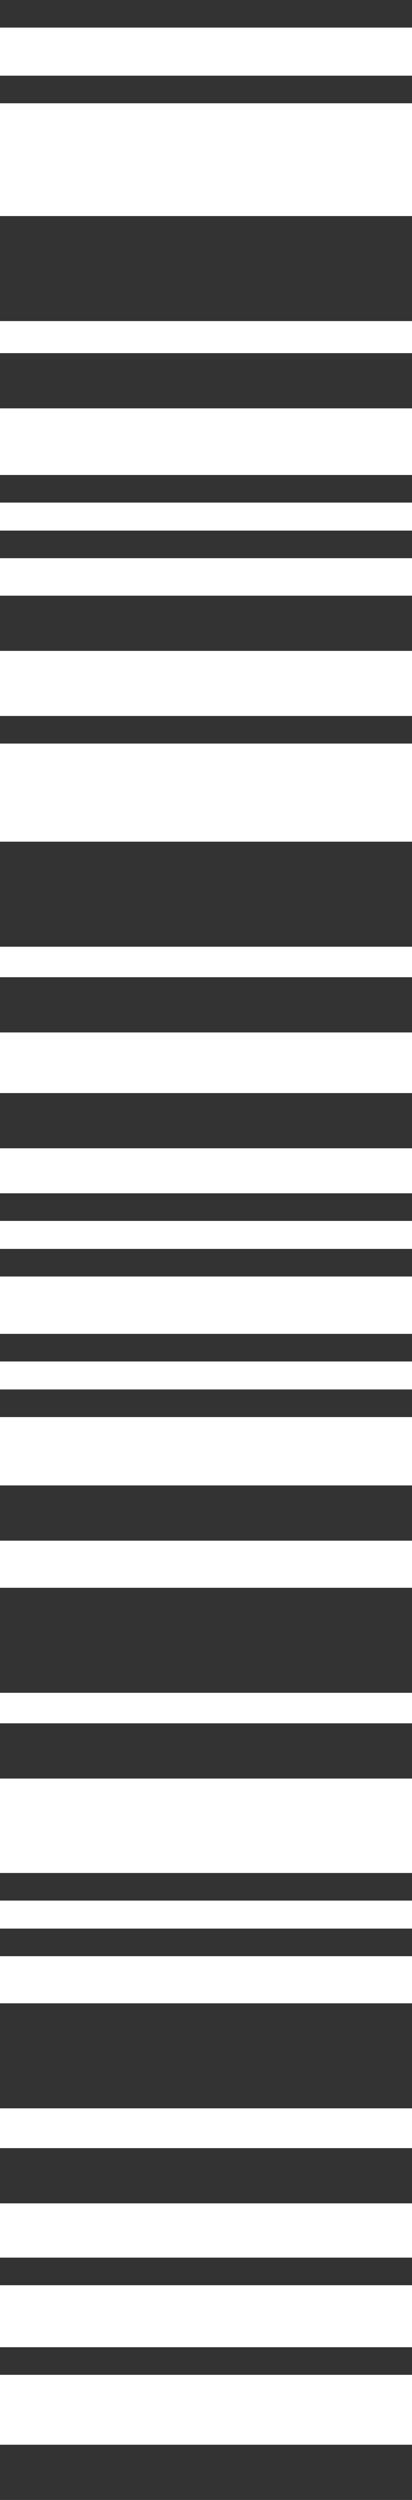
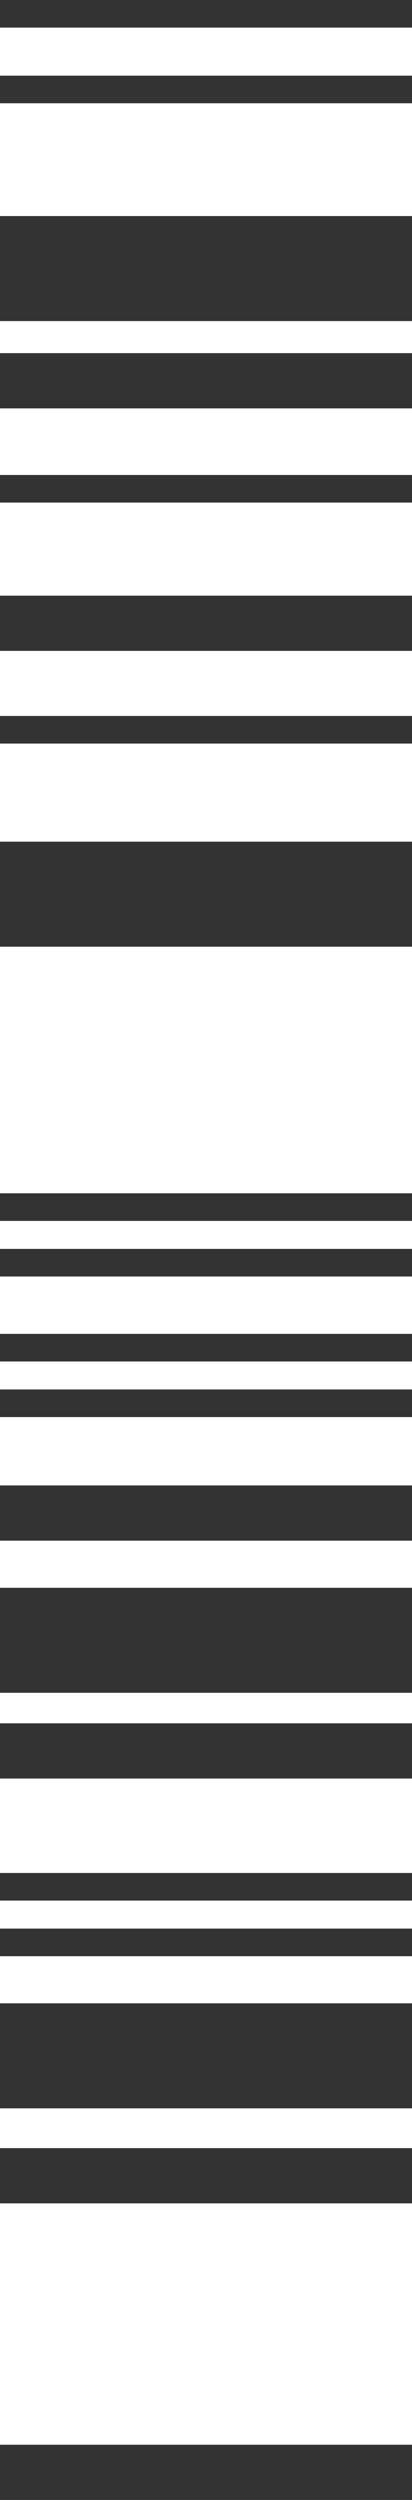
<svg xmlns="http://www.w3.org/2000/svg" width="84" height="509" viewBox="0 0 84 509" fill="none">
  <path d="M0 497.751L0 508.995H84V497.751H0Z" fill="#333333" />
  <path d="M6.10352e-05 437.364L6.10352e-05 448.608H84V437.364H6.10352e-05Z" fill="#333333" />
  <path d="M6.10352e-05 350.873L6.10352e-05 362.117H84V350.873H6.10352e-05Z" fill="#333333" />
-   <path d="M6.10352e-05 222.552L6.10352e-05 233.796H84V222.552H6.10352e-05Z" fill="#333333" />
-   <path d="M6.10352e-05 121.28L6.10352e-05 132.523H84V121.28H6.10352e-05Z" fill="#333333" />
+   <path d="M6.10352e-05 121.28L6.10352e-05 132.523H84V121.28Z" fill="#333333" />
  <path d="M6.10352e-05 71.901L6.10352e-05 83.144H84V71.901H6.10352e-05Z" fill="#333333" />
  <path d="M6.10352e-05 302.438L6.10352e-05 313.682H84V302.438H6.10352e-05Z" fill="#333333" />
-   <path d="M6.10352e-05 477.899L6.10352e-05 483.521H84V477.899H6.10352e-05Z" fill="#333333" />
-   <path d="M6.10352e-05 459.656L6.10352e-05 465.278H84V459.656H6.10352e-05Z" fill="#333333" />
  <path d="M6.10352e-05 145.771L6.10352e-05 151.393H84V145.771H6.10352e-05Z" fill="#333333" />
  <path d="M6.10352e-05 392.665L6.10352e-05 398.287H84V392.665H6.10352e-05Z" fill="#333333" />
  <path d="M6.10352e-05 381.343L6.10352e-05 386.965H84V381.343H6.10352e-05Z" fill="#333333" />
  <path d="M6.10352e-05 282.9L6.10352e-05 288.521H84V282.9H6.10352e-05Z" fill="#333333" />
  <path d="M6.10352e-05 271.577L6.10352e-05 277.199H84V271.577H6.10352e-05Z" fill="#333333" />
  <path d="M6.10352e-05 254.28L6.10352e-05 259.901H84V254.28H6.10352e-05Z" fill="#333333" />
  <path d="M6.10352e-05 242.957L6.10352e-05 248.579H84V242.957H6.10352e-05Z" fill="#333333" />
-   <path d="M6.10352e-05 108.031L6.10352e-05 113.652H84V108.031H6.10352e-05Z" fill="#333333" />
  <path d="M6.10352e-05 96.707L6.10352e-05 102.329H84V96.707H6.10352e-05Z" fill="#333333" />
  <path d="M6.10352e-05 15.406L6.10352e-05 21.028L84 21.028V15.406L6.10352e-05 15.406Z" fill="#333333" />
  <path d="M6.10352e-05 -0.005L6.10352e-05 5.617L84 5.617V-0.005L6.10352e-05 -0.005Z" fill="#333333" />
  <path d="M6.10352e-05 407.879L6.10352e-05 429.266H84V407.879H6.10352e-05Z" fill="#333333" />
  <path d="M6.10352e-05 323.274L6.10352e-05 344.661H84V323.274H6.10352e-05Z" fill="#333333" />
  <path d="M6.10352e-05 43.988L6.10352e-05 65.375H84V43.988H6.10352e-05Z" fill="#333333" />
-   <path d="M6.10352e-05 198.964L6.10352e-05 210.208H84V198.964H6.10352e-05Z" fill="#333333" />
  <path d="M6.10352e-05 171.365L6.10352e-05 192.752H84V171.365H6.10352e-05Z" fill="#333333" />
</svg>